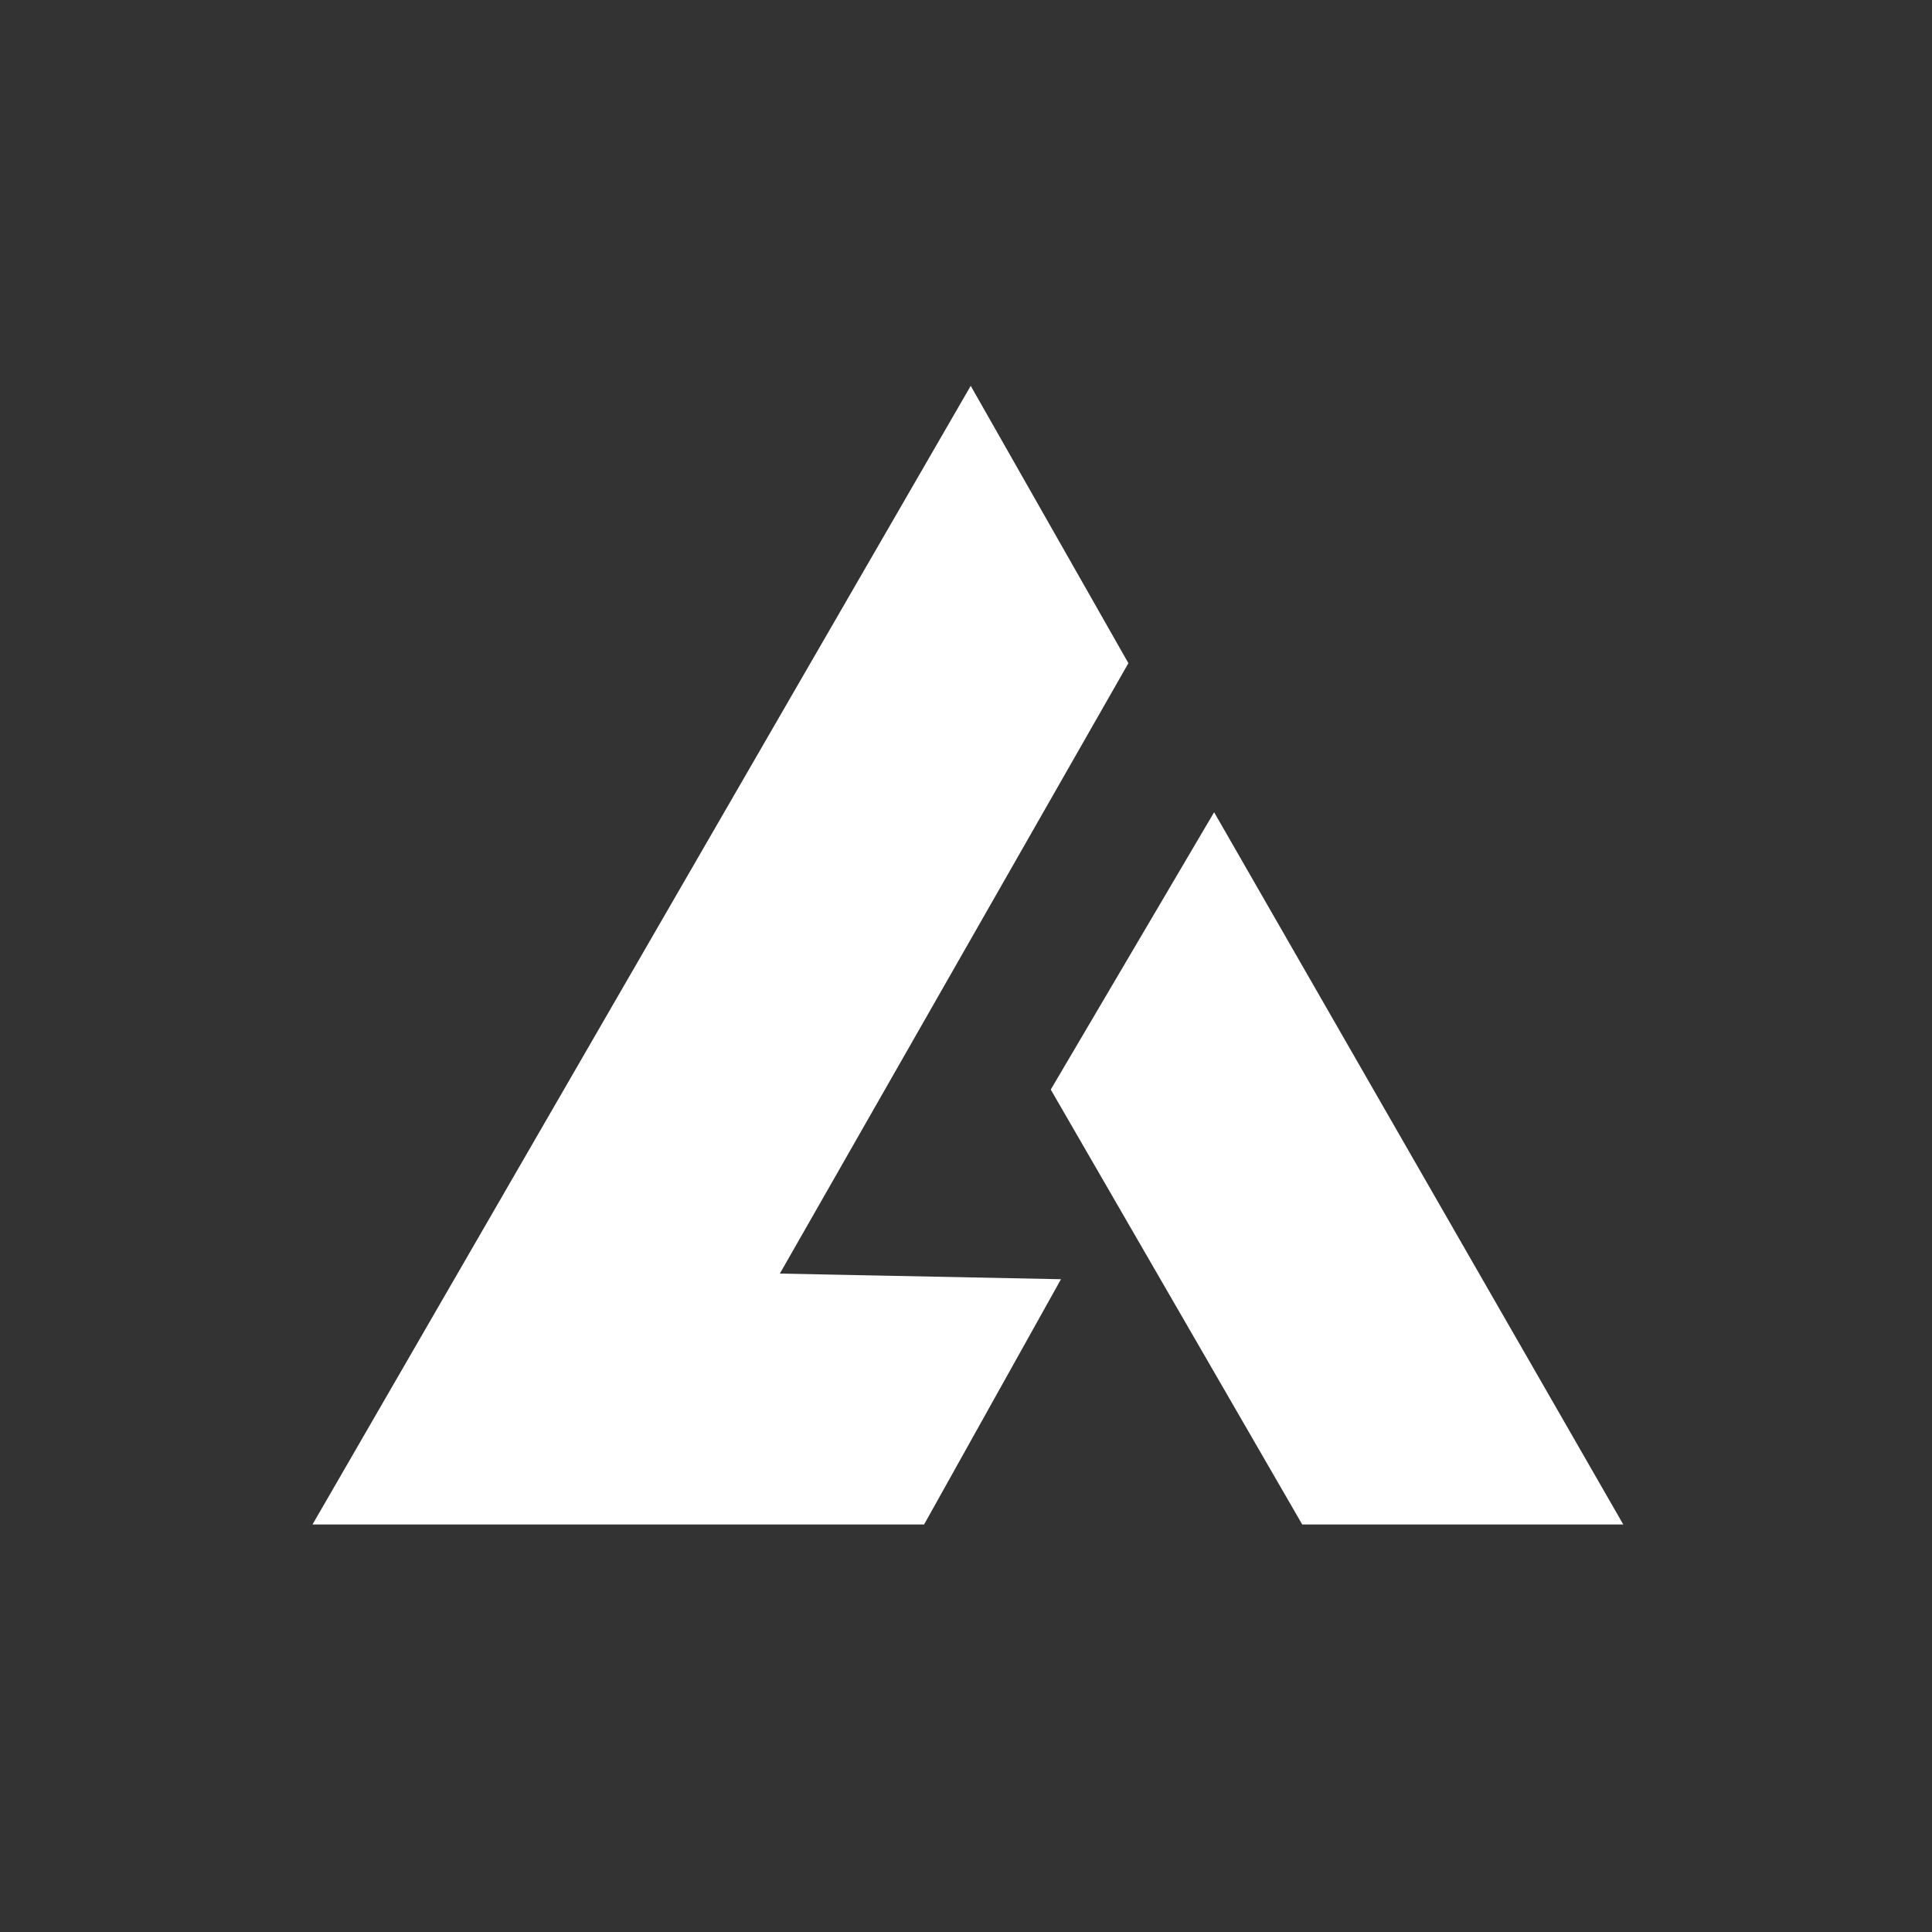
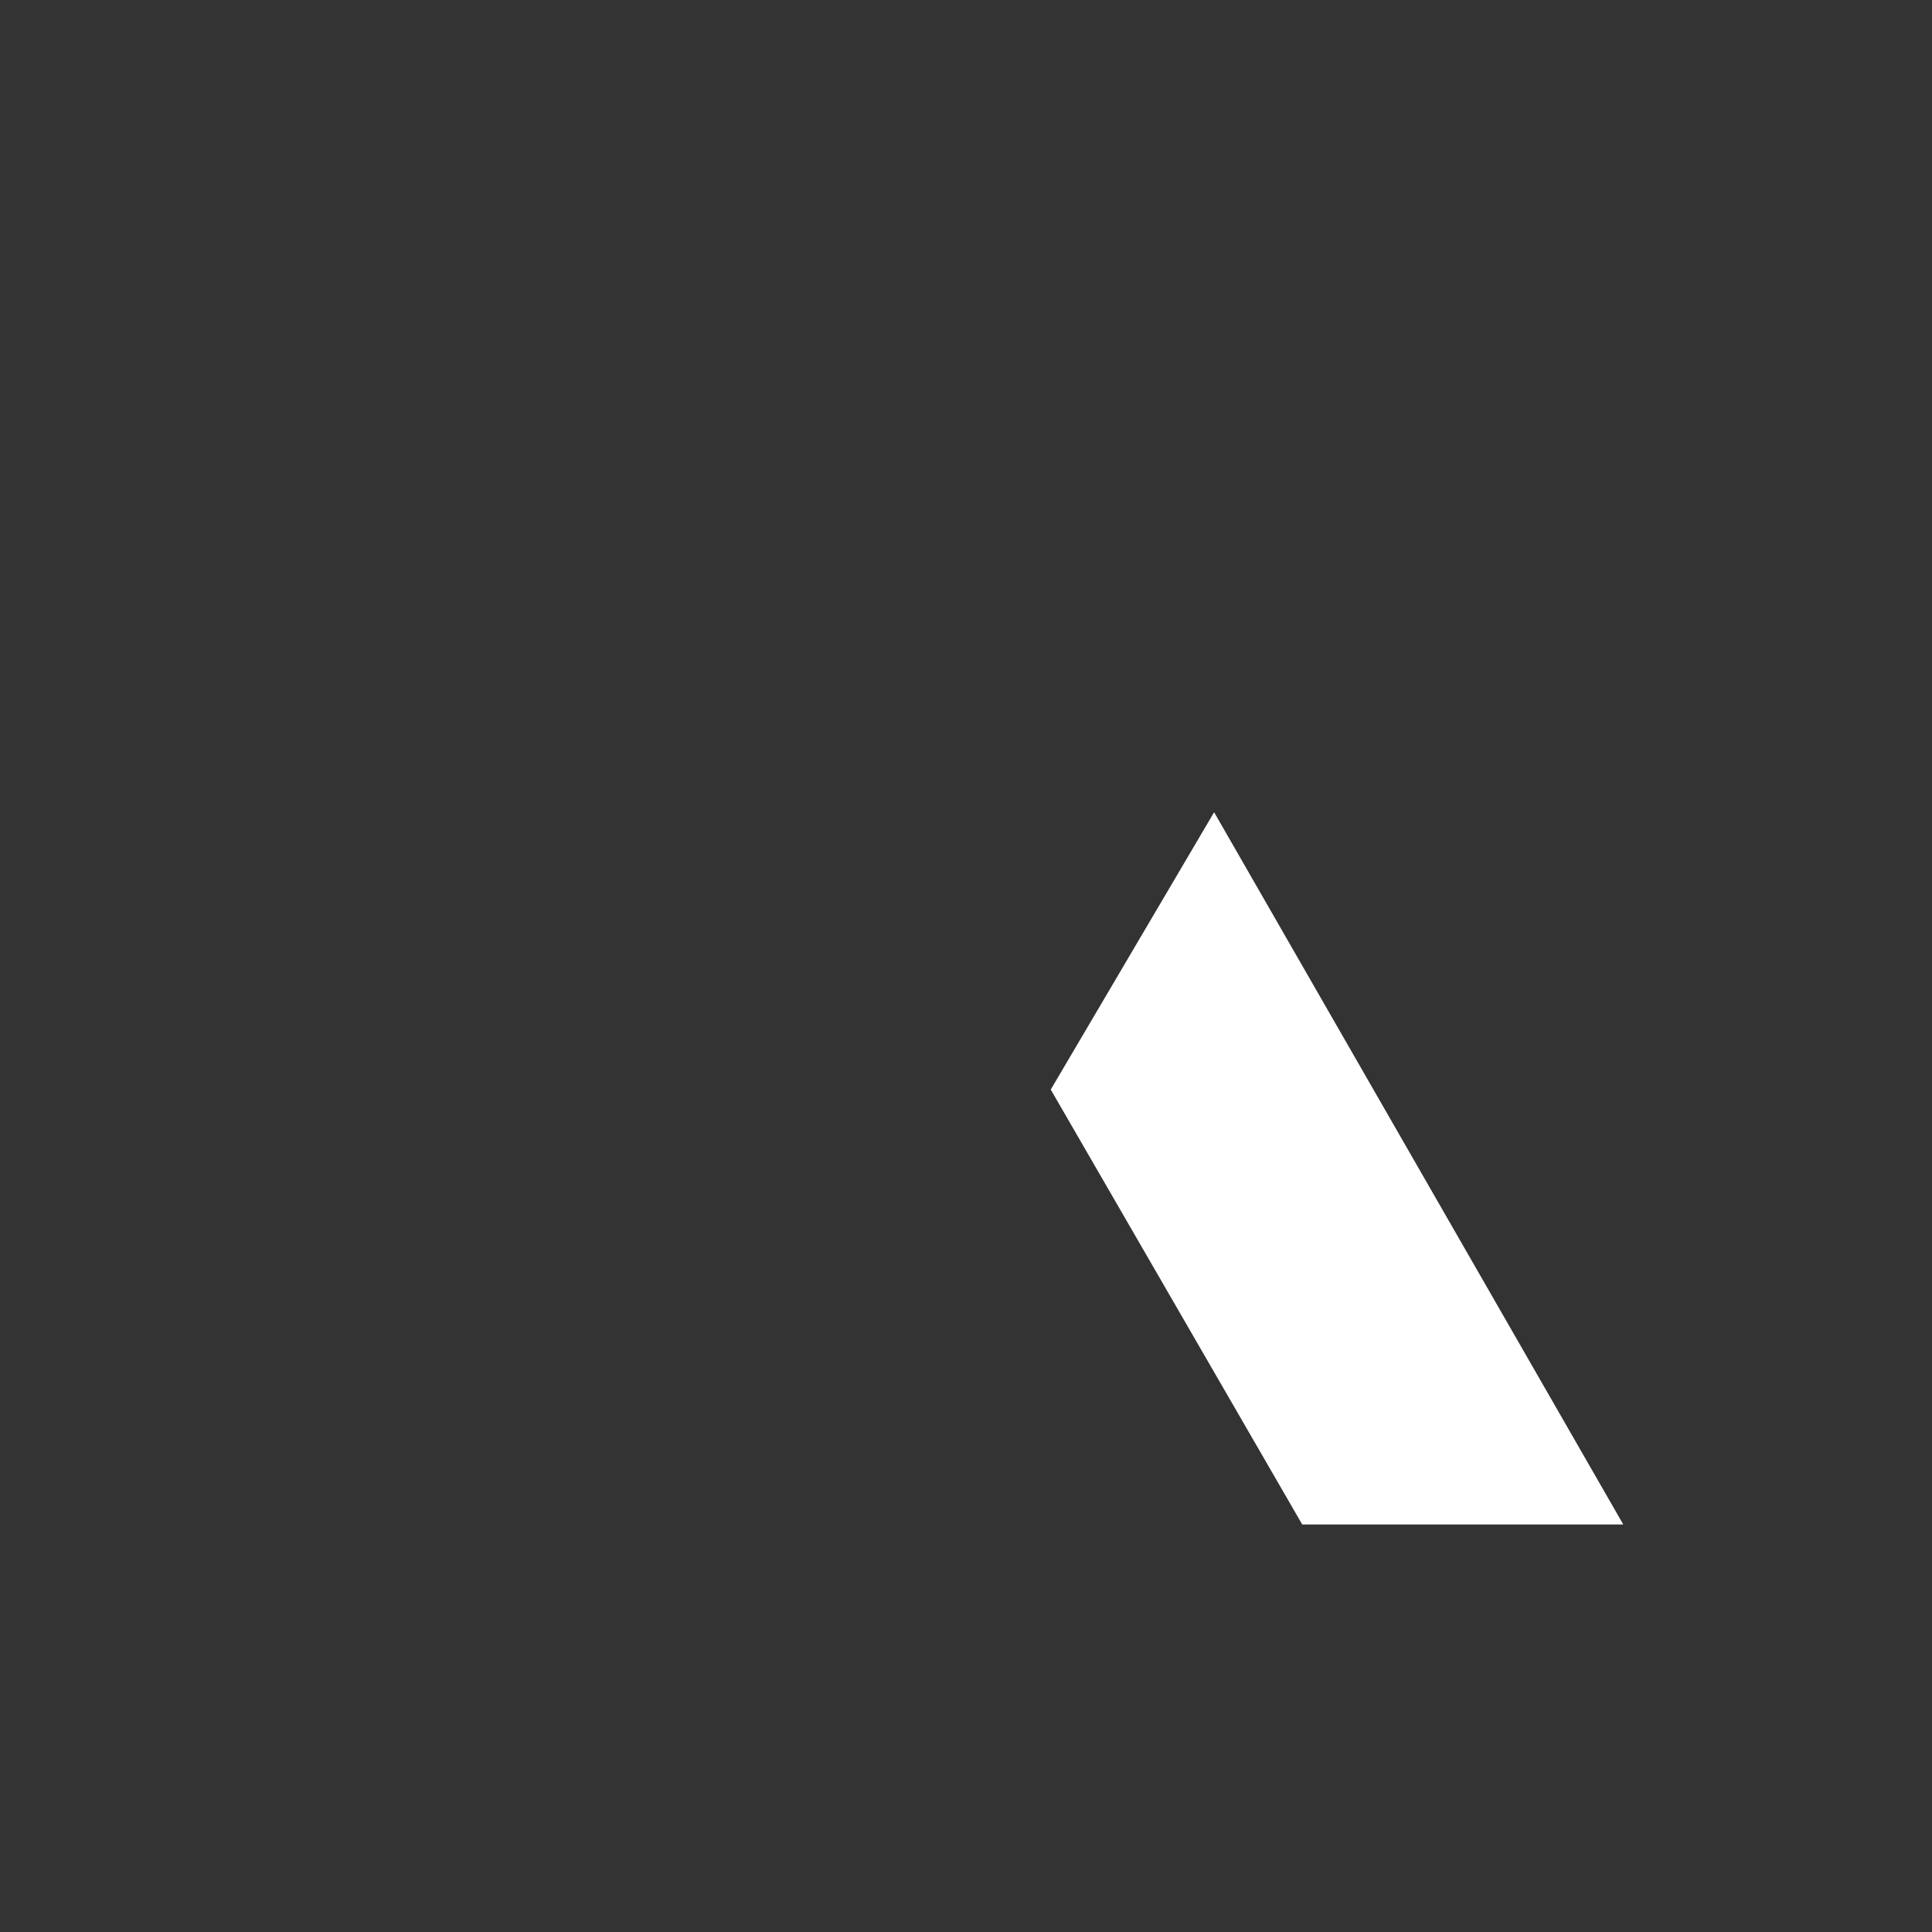
<svg xmlns="http://www.w3.org/2000/svg" width="1024" height="1024" viewBox="0 0 1024 1024" fill="none">
  <rect x="0" y="0" width="1024" height="1024" fill="#333333" stroke="none" />
  <path d="M557.5 577.5L643.5 431.5L859.5 807.5H690.5L557.5 577.5Z" fill="white" stroke="white" style="fill:white;fill-opacity:1;stroke:white;stroke-opacity:1;" />
-   <path d="M166.5 807.5L514.5 205.5L597.5 351.5L412.5 675.5L561.5 678.5L489.5 807.5H166.5Z" fill="white" stroke="white" style="fill:white;fill-opacity:1;stroke:white;stroke-opacity:1;" />
</svg>